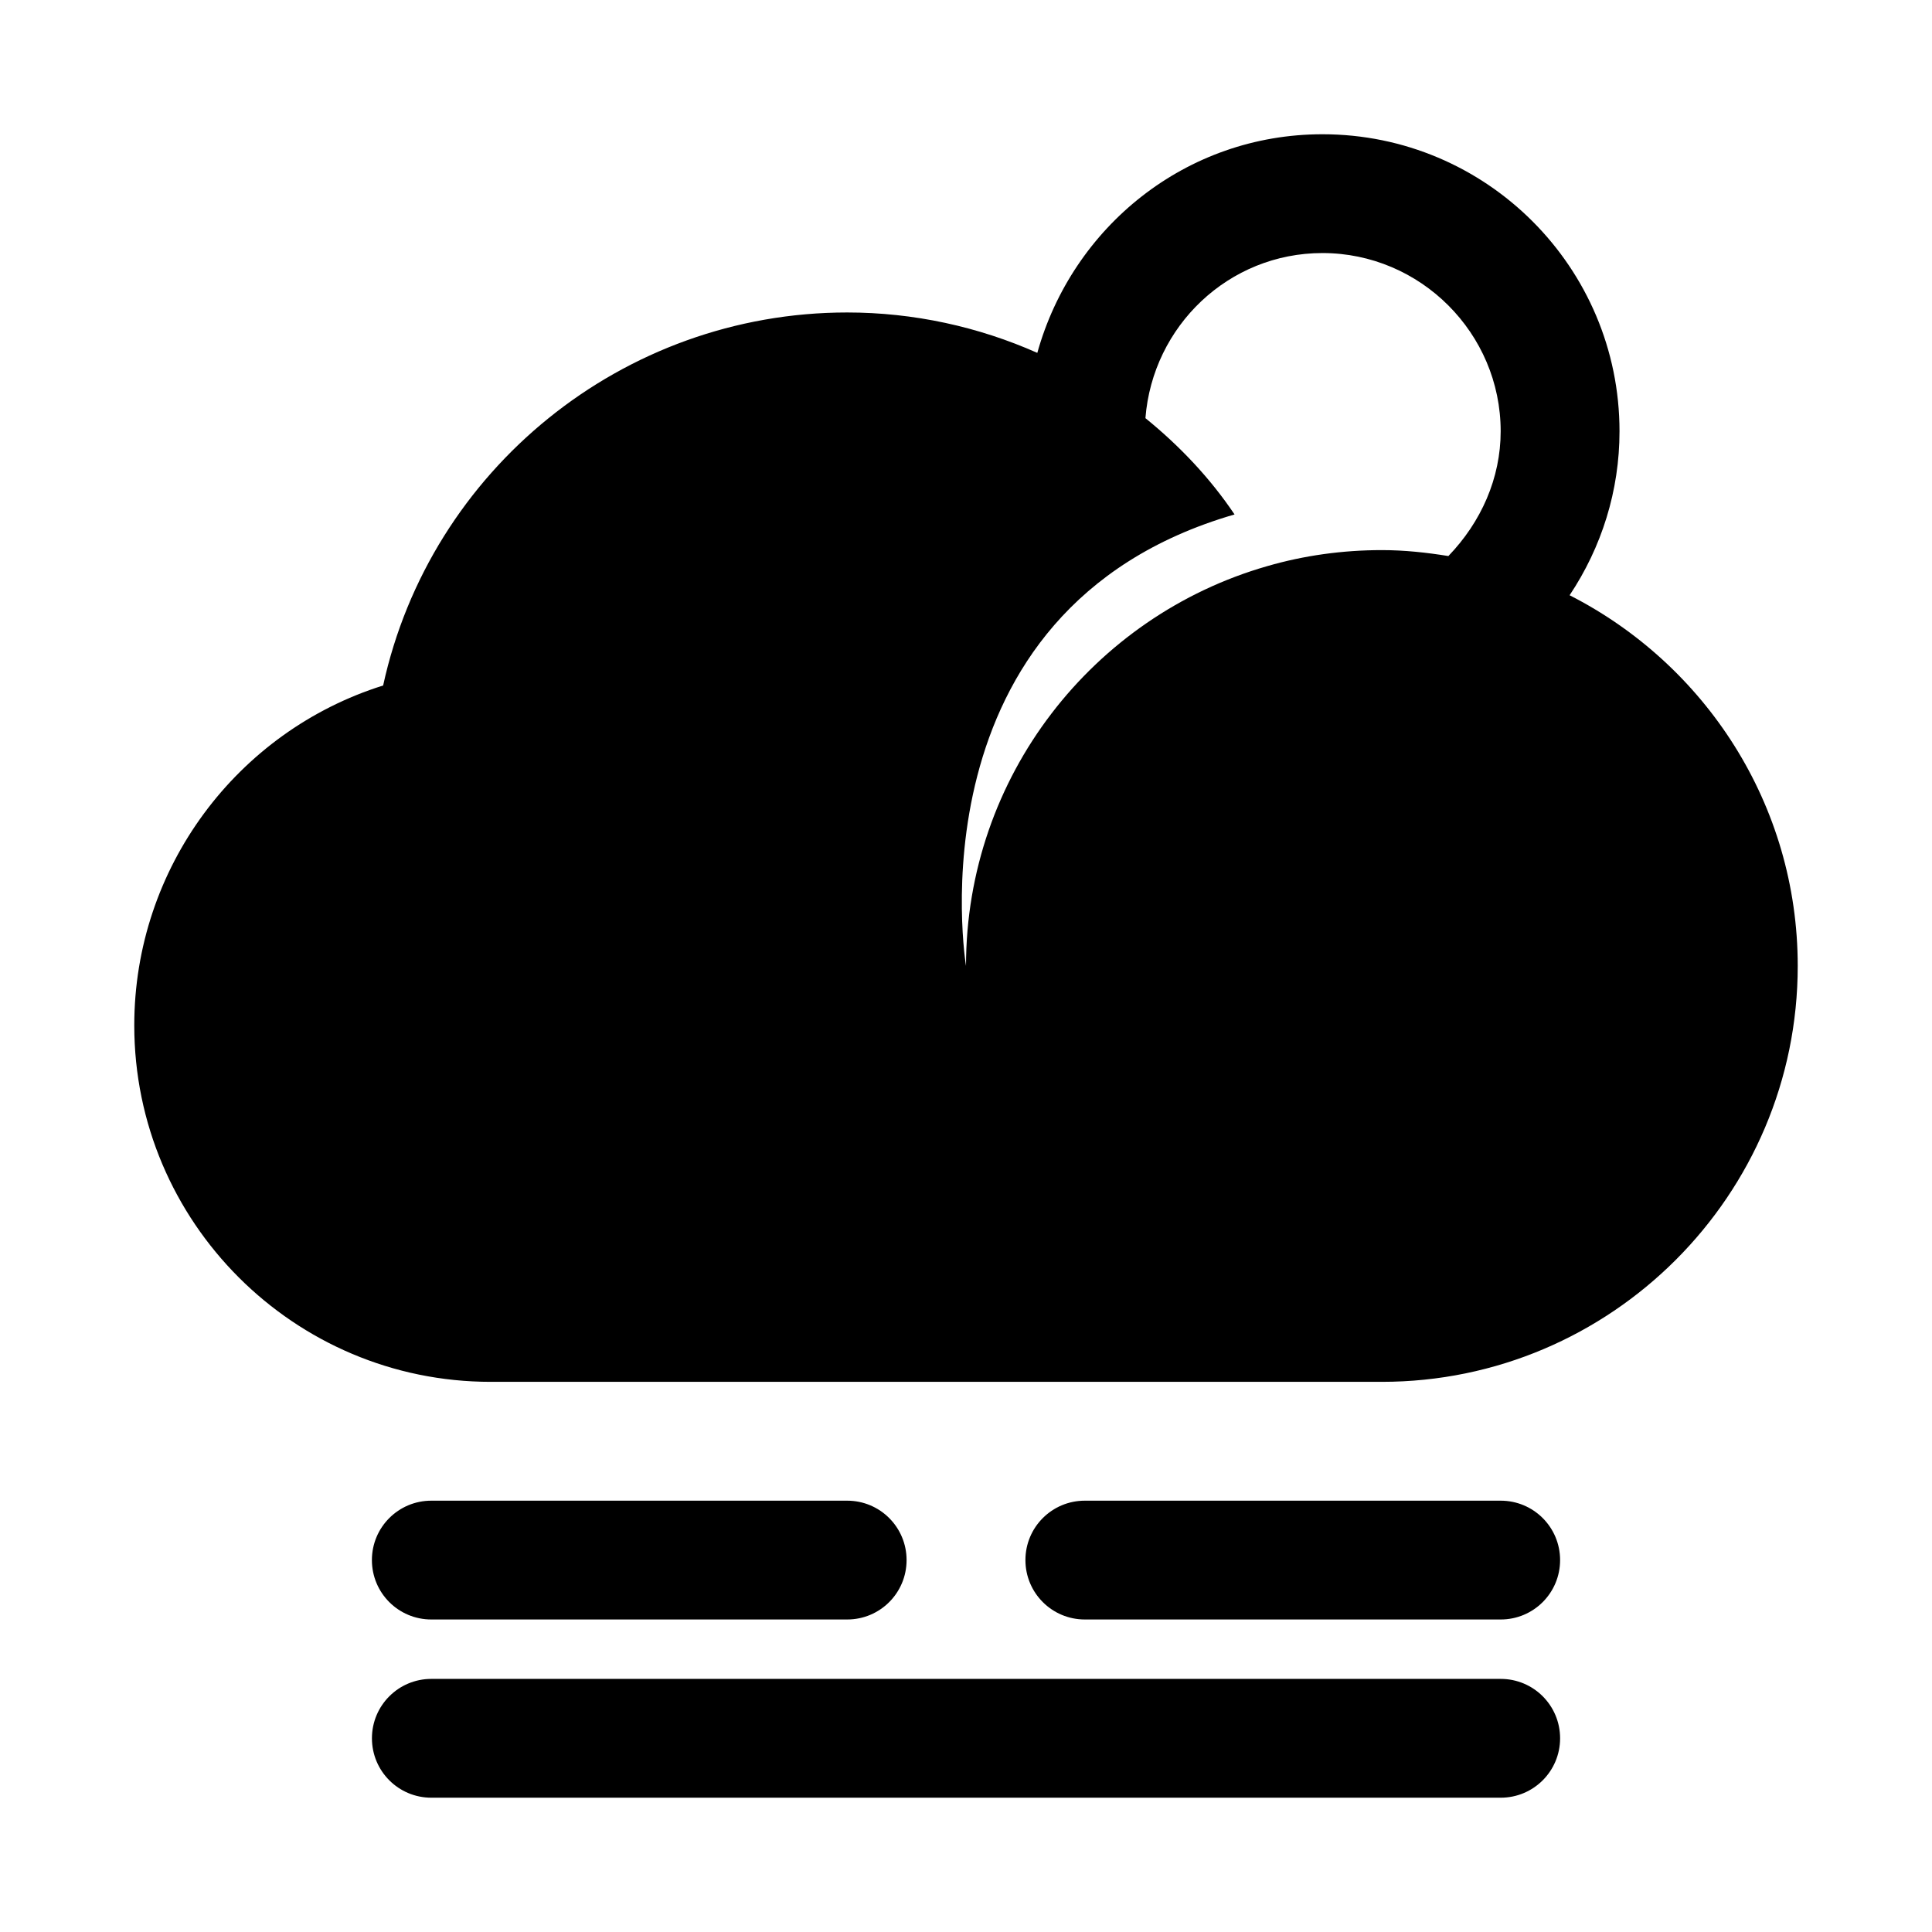
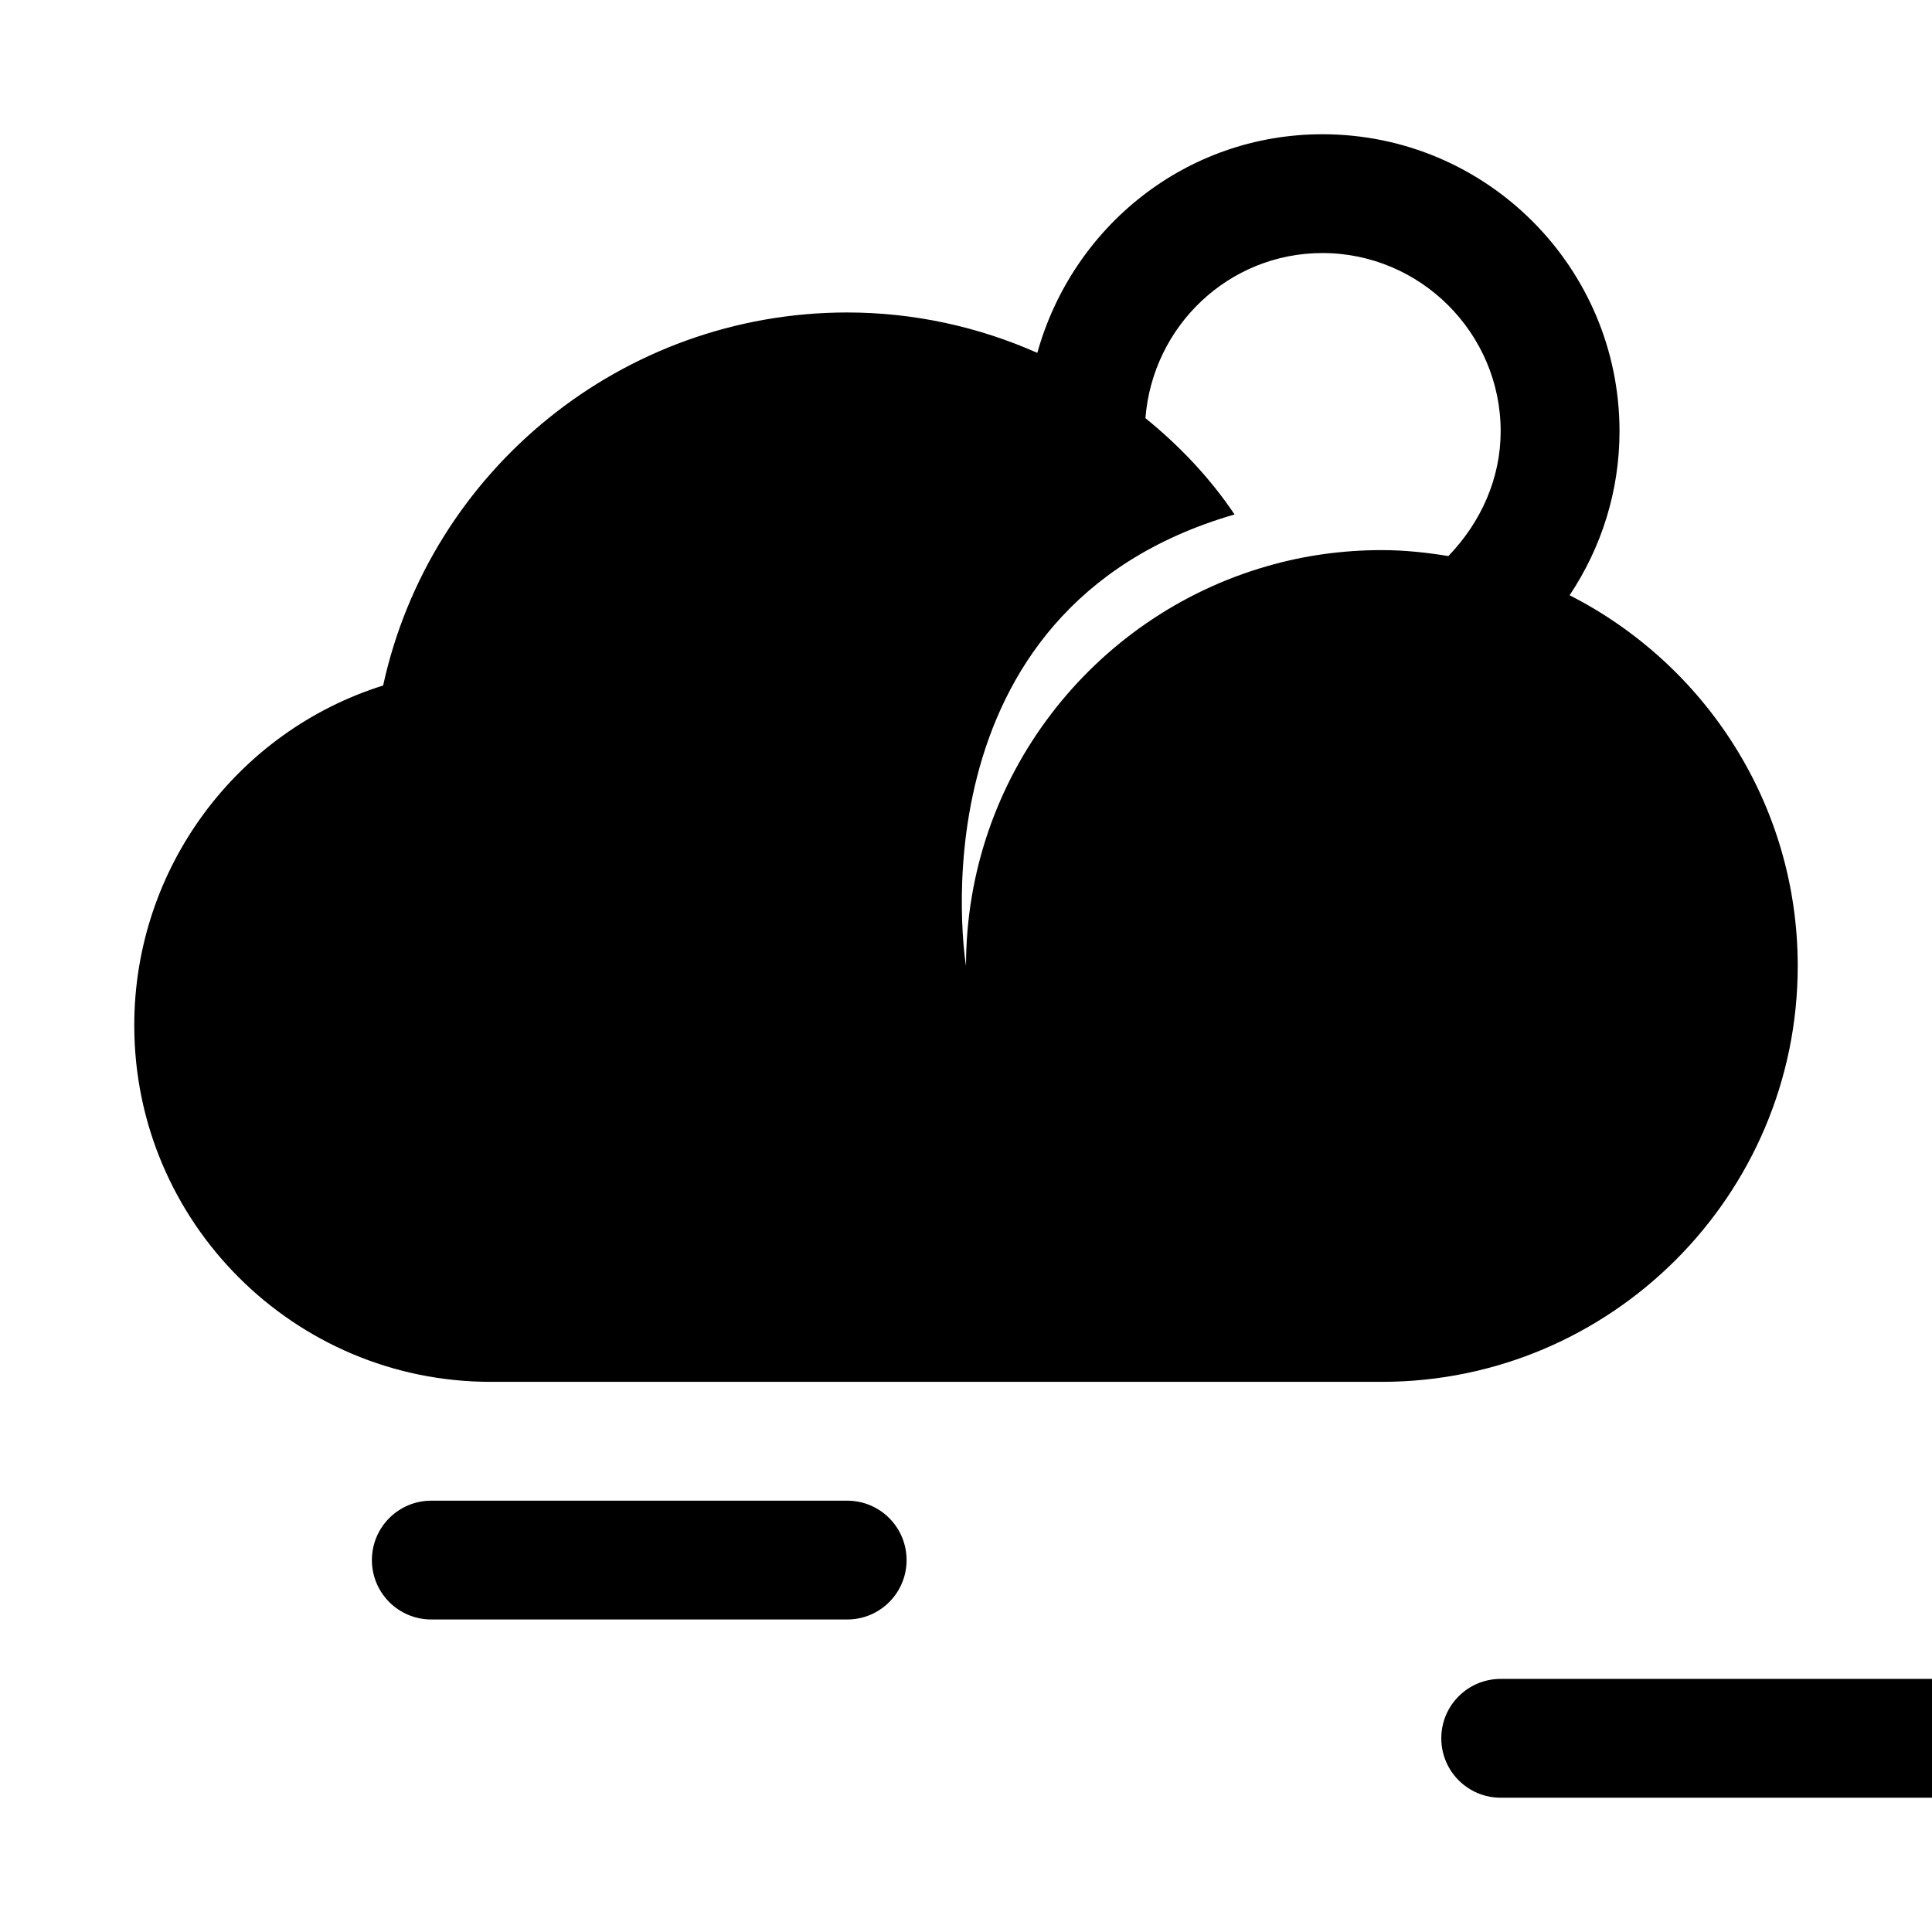
<svg xmlns="http://www.w3.org/2000/svg" fill="#000000" width="800px" height="800px" version="1.1" viewBox="144 144 512 512">
  <g>
    <path d="m559.96 301.75c8.504-12.75 13.227-27.707 13.227-43.453 0-43.453-35.266-78.719-78.719-78.719-36.211 0-66.281 24.578-75.57 57.938-15.59-6.926-32.75-10.707-50.383-10.707-59.496 0-110.52 41.723-122.98 98.855-38.715 12.141-65.953 48.352-65.953 90.074 0 52.129 42.336 94.465 94.465 94.465h236.16c60.758 0 110.21-49.453 110.21-110.21 0-42.84-24.574-79.98-60.457-98.246zm-32.117-10.391c-5.824-0.941-11.648-1.574-17.633-1.574-10.391 0-20.641 1.418-30.387 4.25-46.113 13.211-79.82 55.75-79.82 105.96 0 0-15.742-94.465 71.164-119.66-6.453-9.605-14.484-18.105-23.617-25.52 1.902-24.391 22.039-43.754 46.914-43.754 25.977 0 47.23 21.254 47.23 47.23 0.004 12.438-5.191 24.074-13.852 33.062z" />
    <path d="m368.51 573.18h-110.21c-8.707 0-15.742-7.039-15.742-15.742 0-8.707 7.039-15.742 15.742-15.742h110.21c8.707 0 15.742 7.039 15.742 15.742 0.004 8.703-7.031 15.742-15.738 15.742z" />
-     <path d="m541.7 573.18h-110.21c-8.707 0-15.742-7.039-15.742-15.742 0-8.707 7.039-15.742 15.742-15.742h110.21c8.707 0 15.742 7.039 15.742 15.742s-7.035 15.742-15.742 15.742z" />
-     <path d="m541.7 620.41h-283.39c-8.707 0-15.742-7.039-15.742-15.742 0-8.707 7.039-15.742 15.742-15.742h283.39c8.707 0 15.742 7.039 15.742 15.742 0 8.707-7.035 15.742-15.742 15.742z" />
+     <path d="m541.7 620.41c-8.707 0-15.742-7.039-15.742-15.742 0-8.707 7.039-15.742 15.742-15.742h283.39c8.707 0 15.742 7.039 15.742 15.742 0 8.707-7.035 15.742-15.742 15.742z" />
  </g>
</svg>